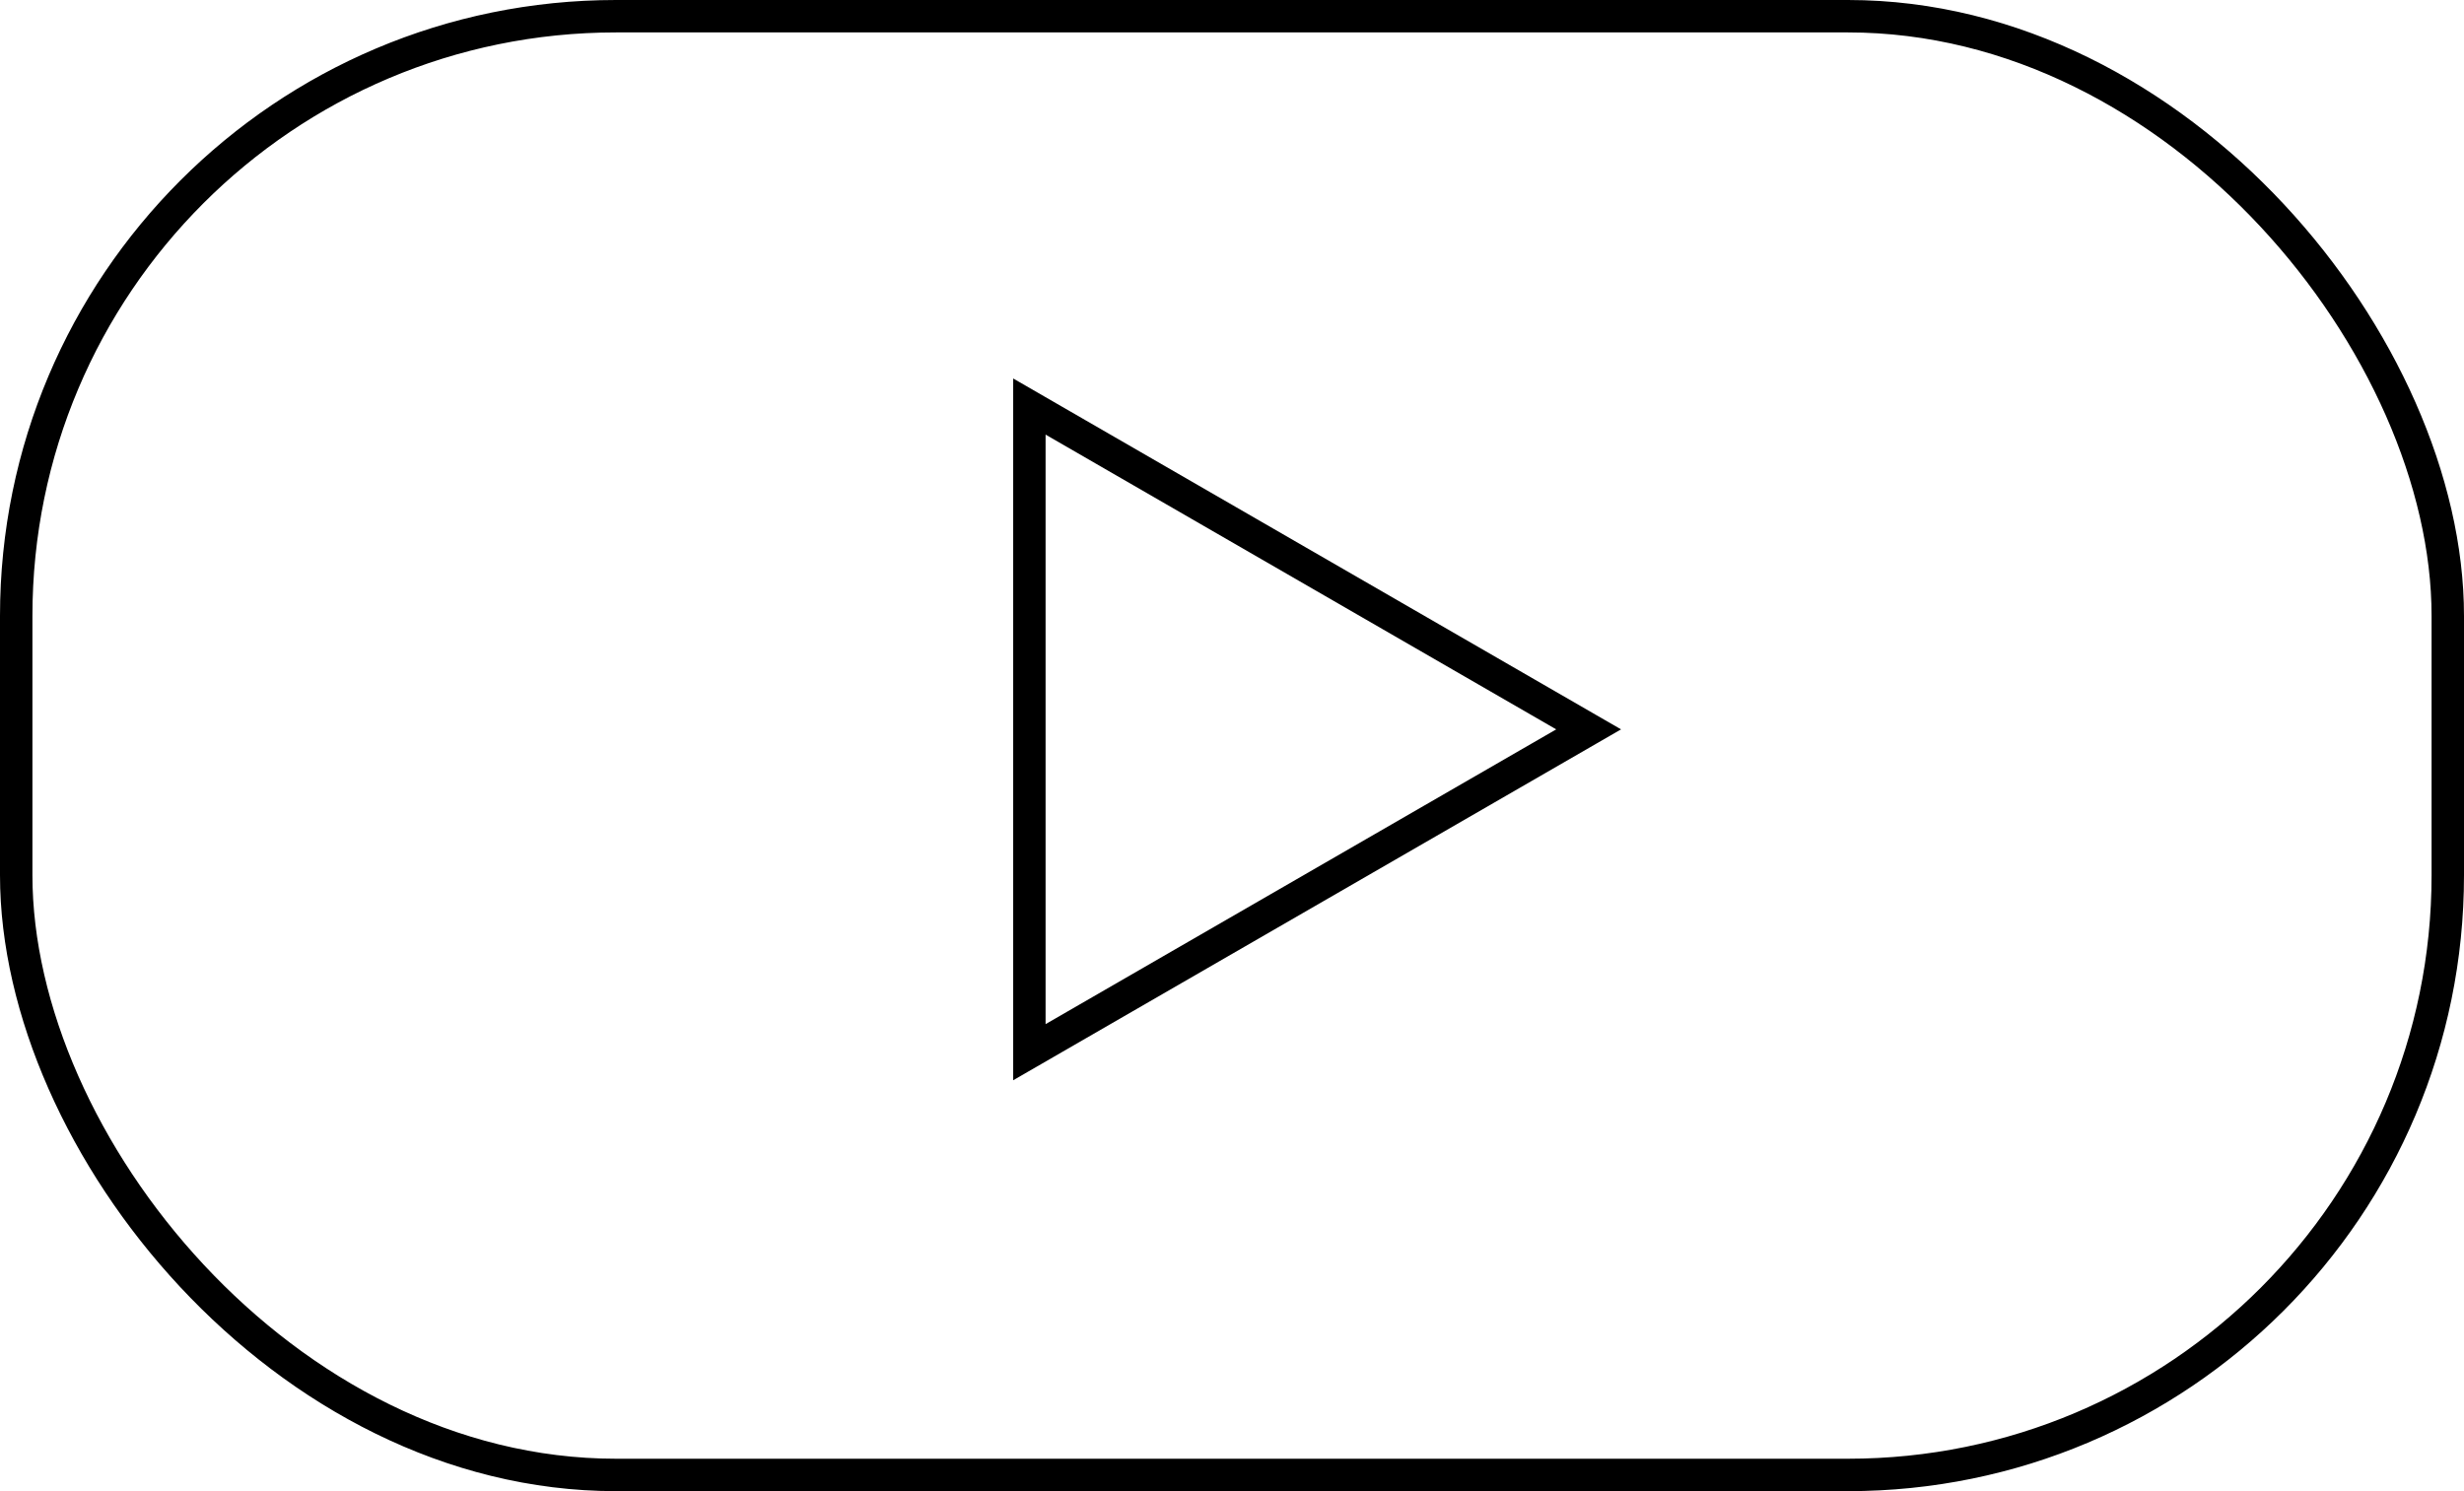
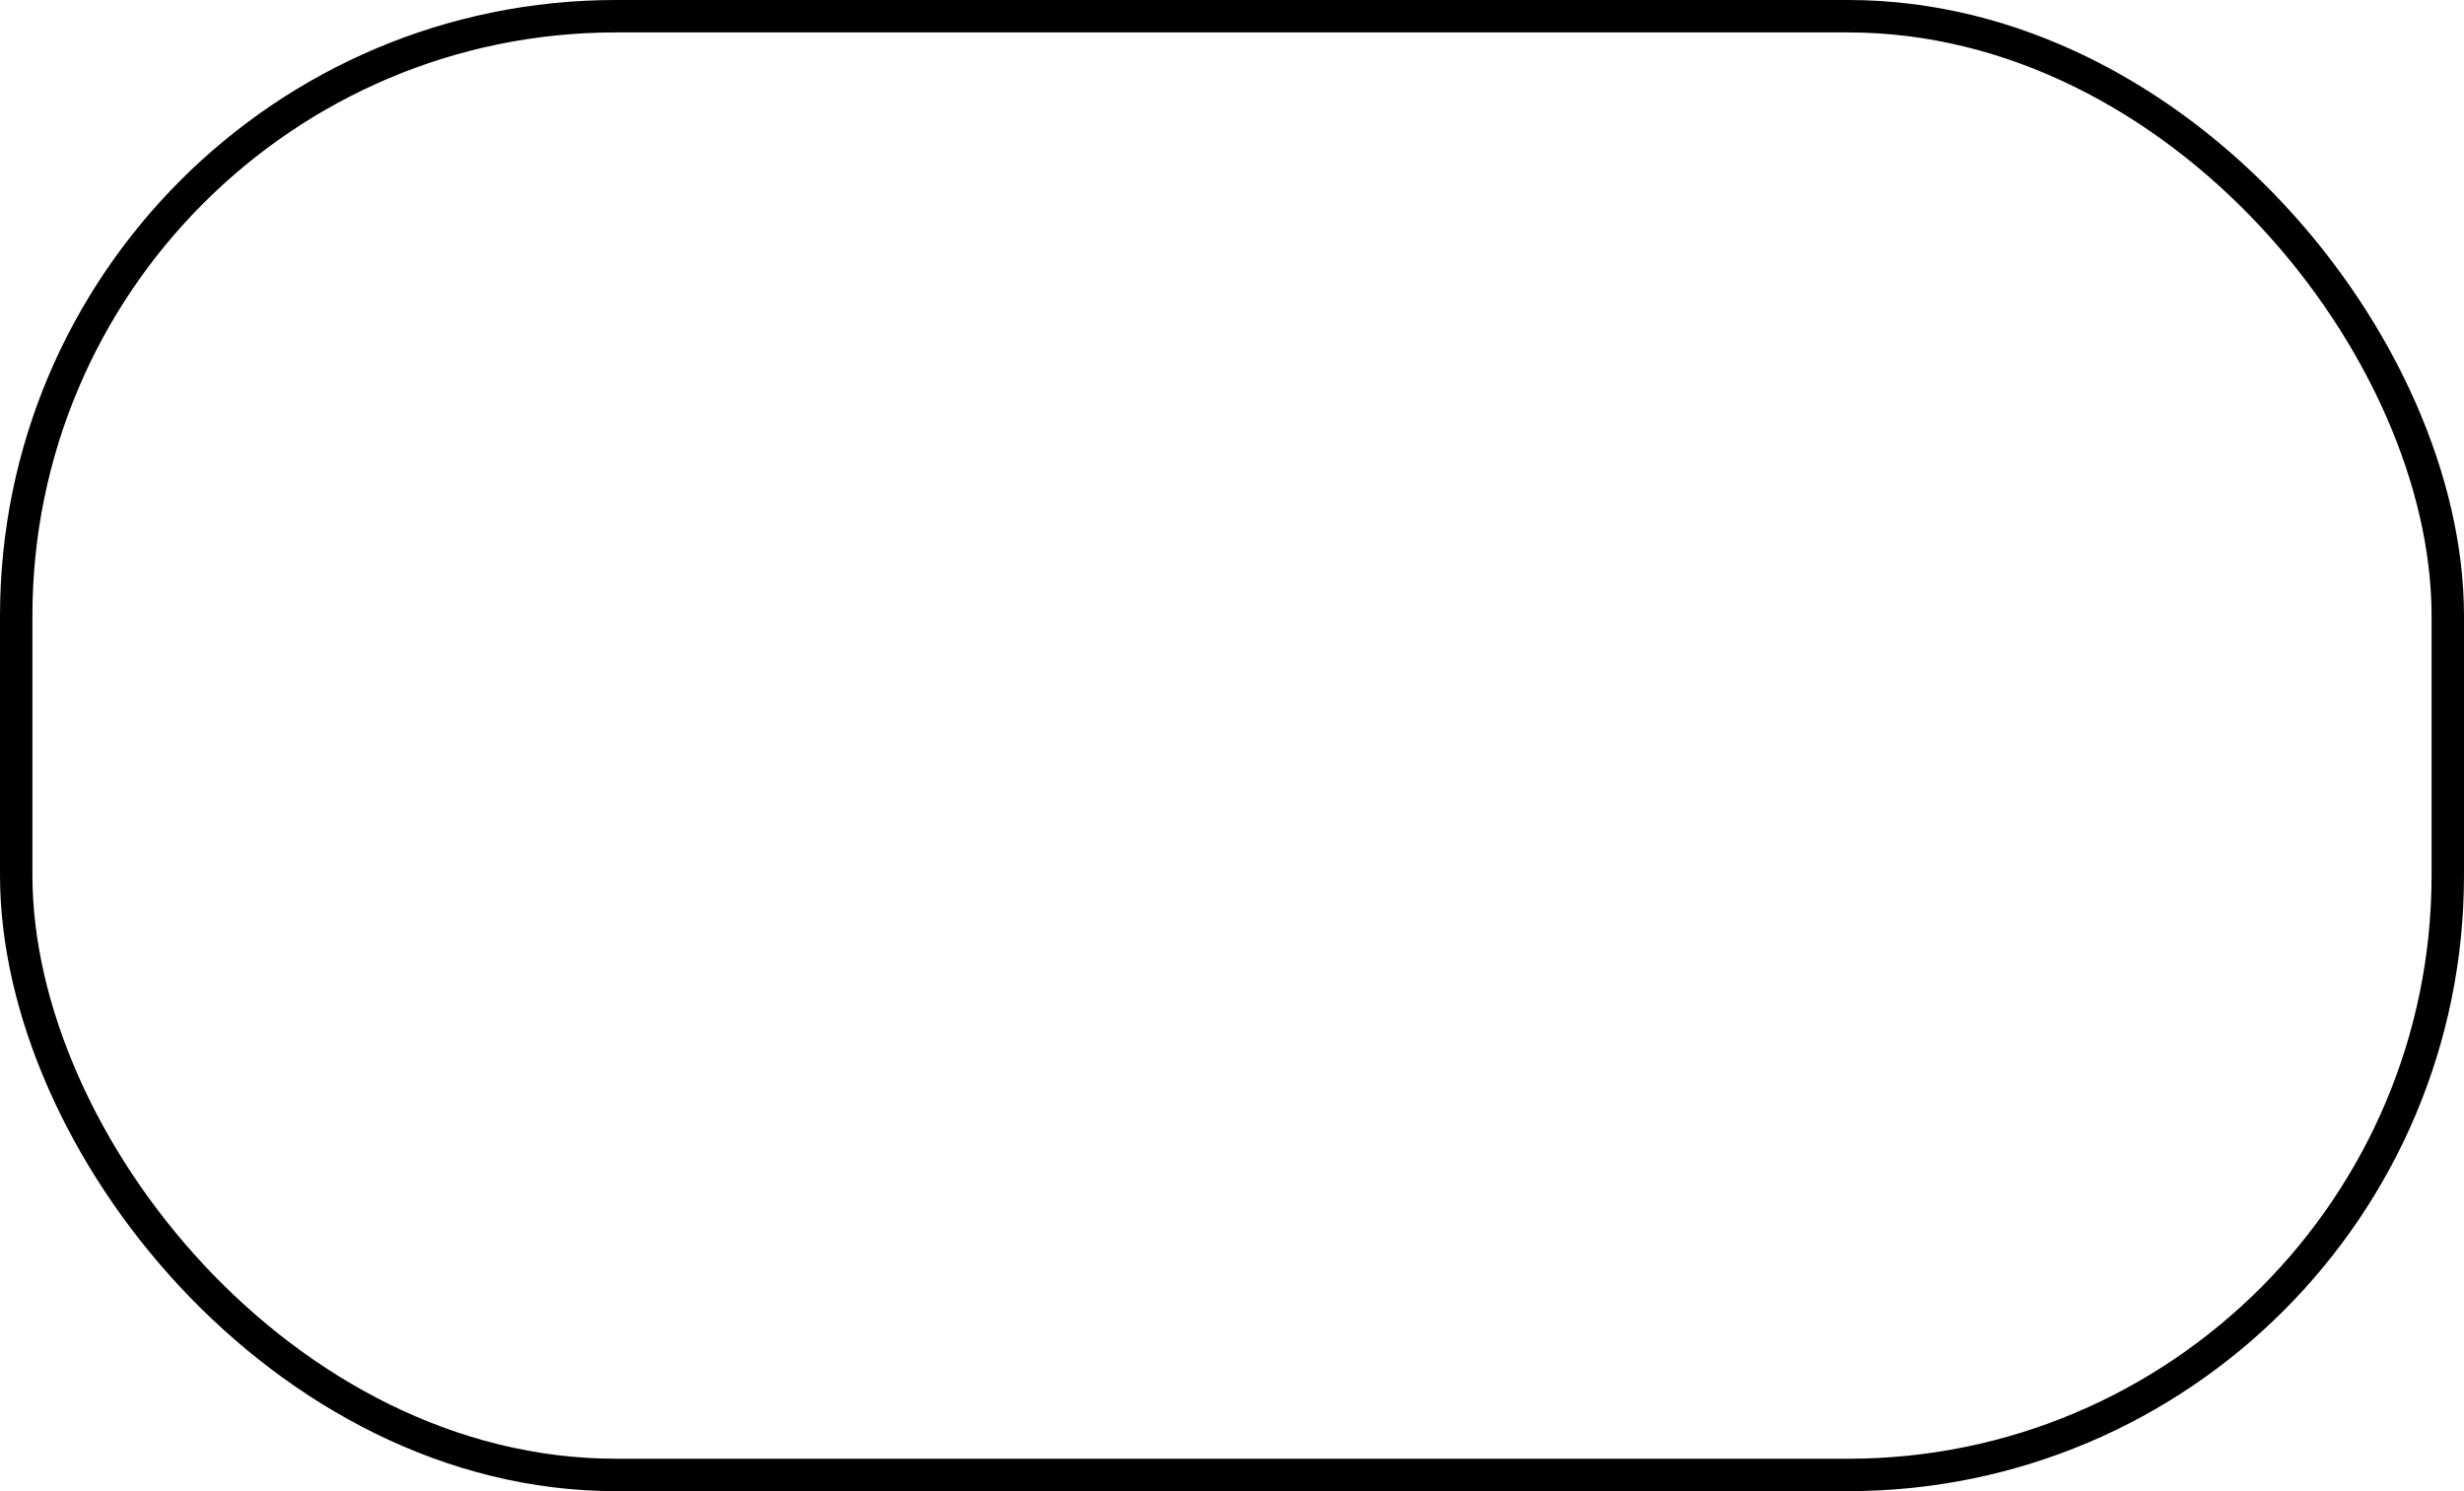
<svg xmlns="http://www.w3.org/2000/svg" width="76" height="46" viewBox="0 0 76 46" fill="none">
  <rect x="0.5" y="0.5" width="75" height="45" rx="18.5" stroke="black" />
-   <path d="M31.75 12.541L49 22.5L31.75 32.459L31.75 12.541Z" stroke="black" />
</svg>